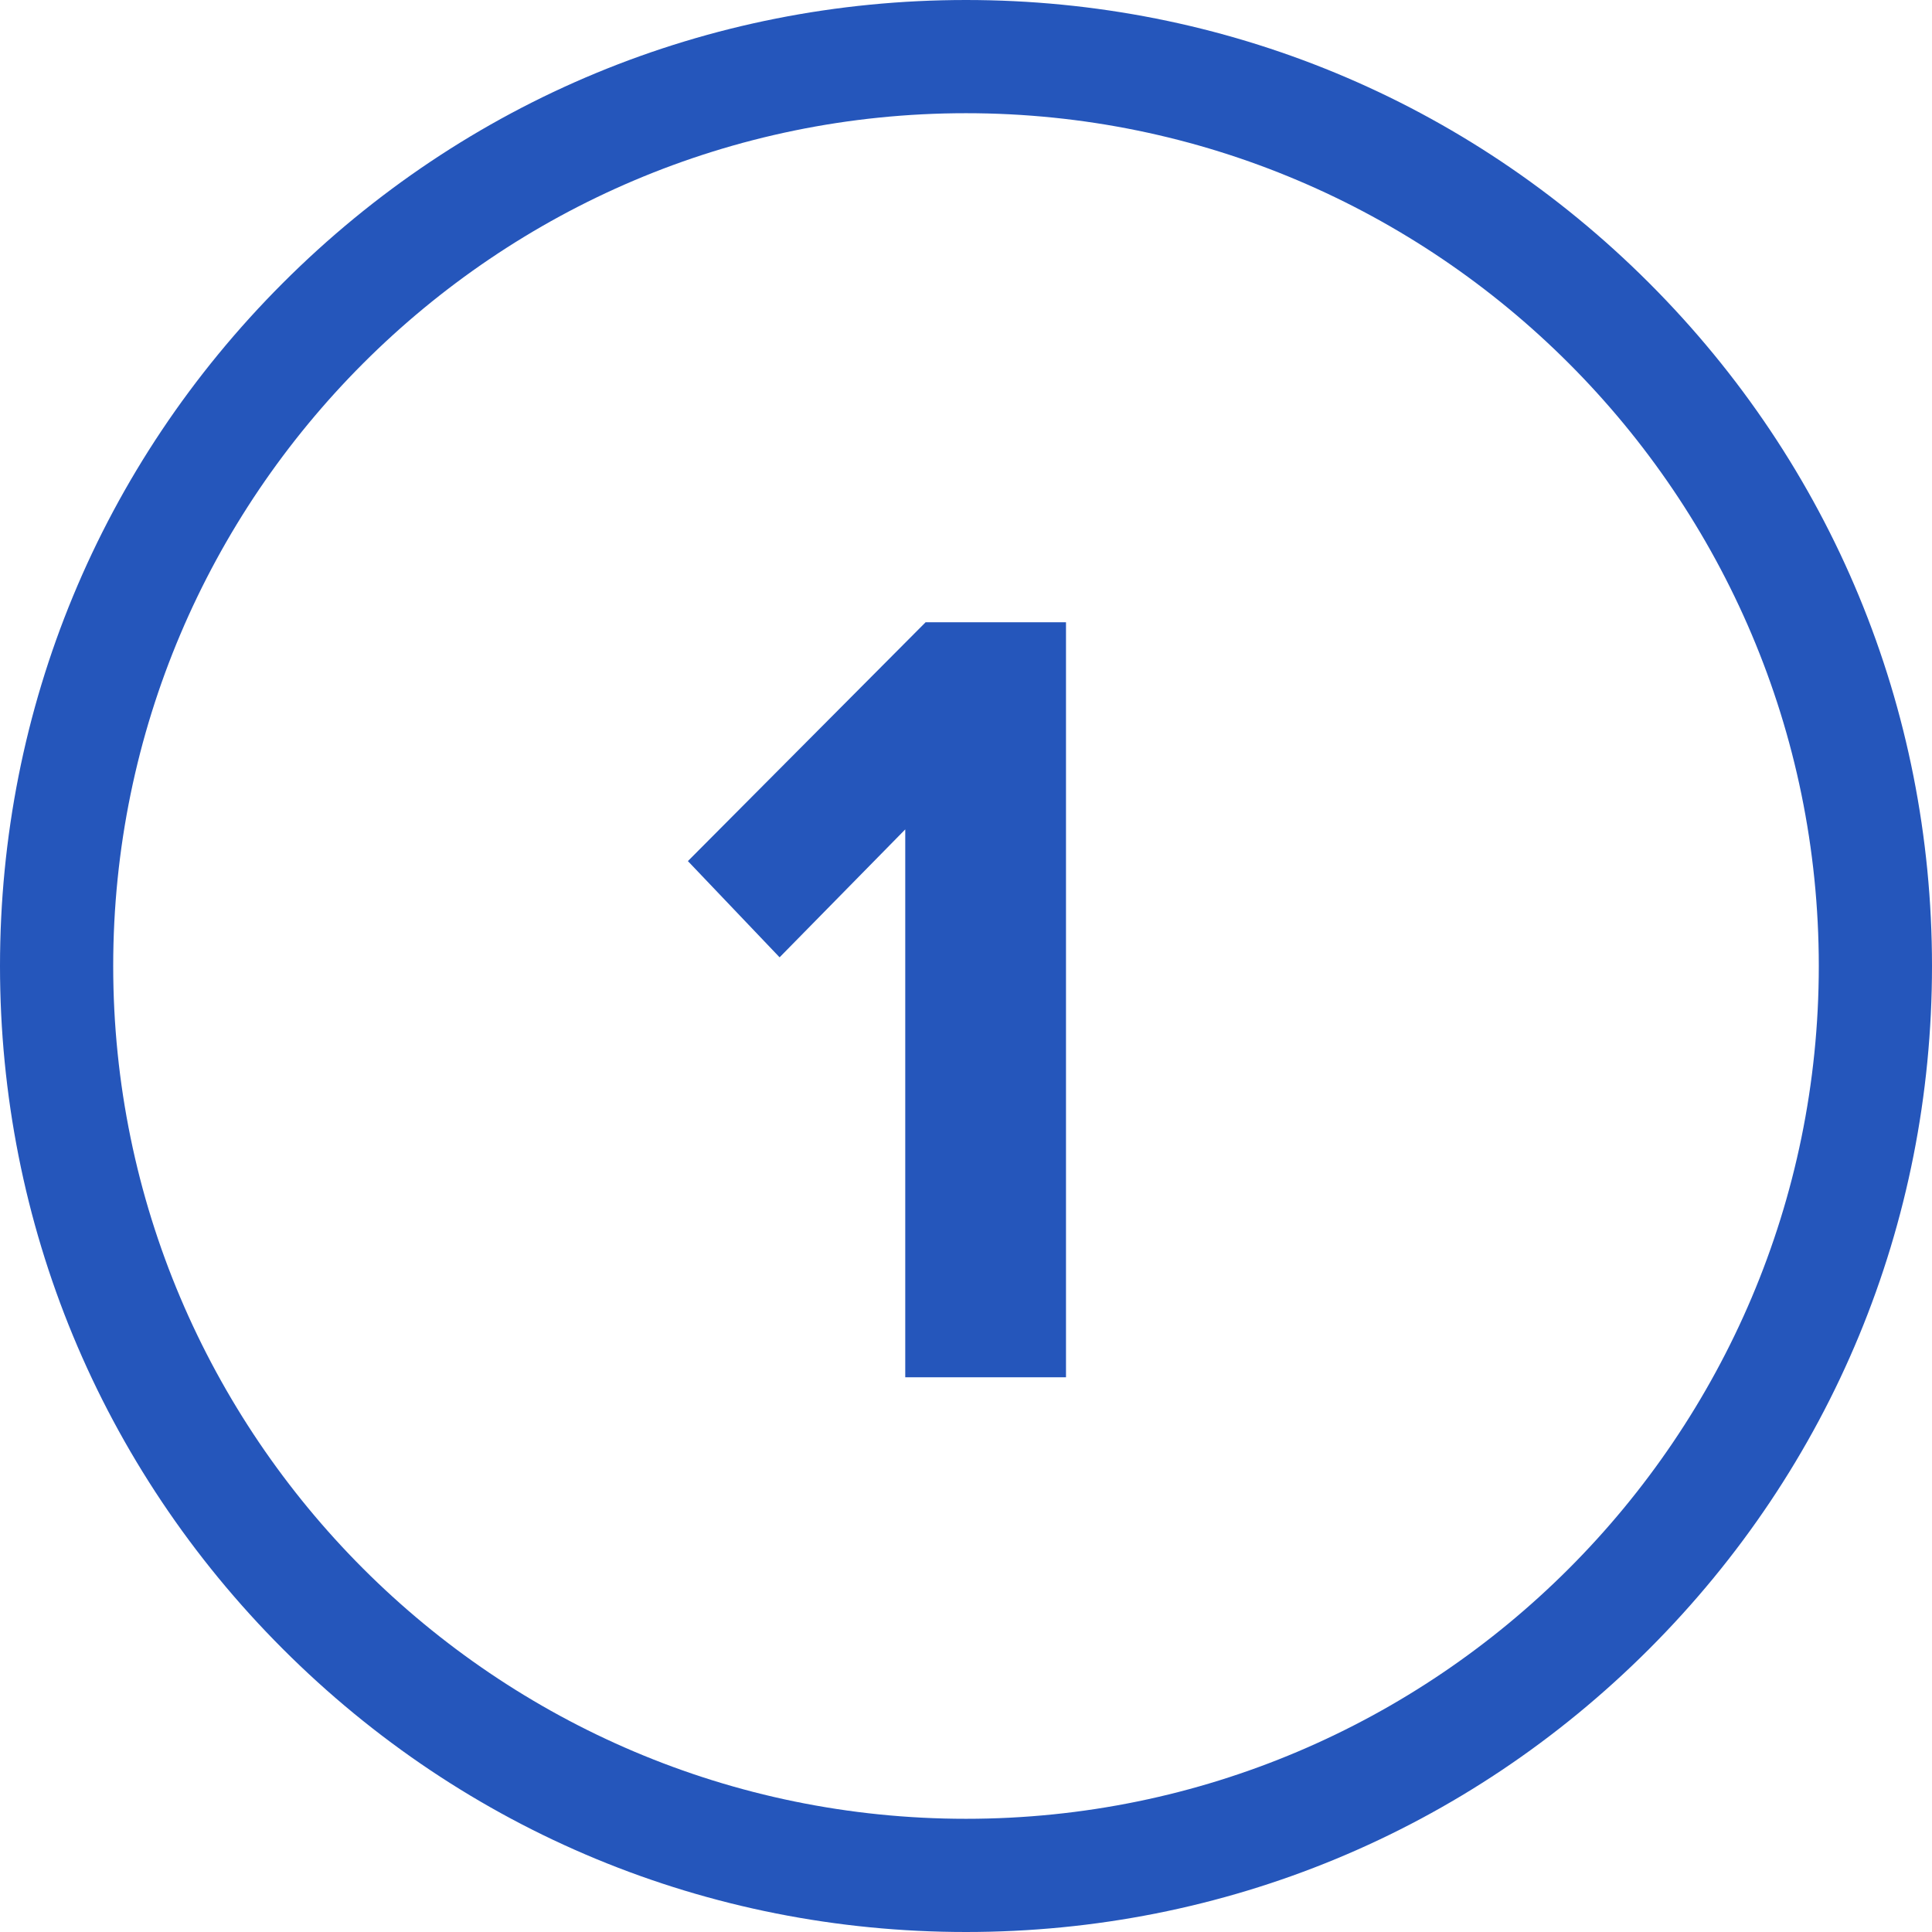
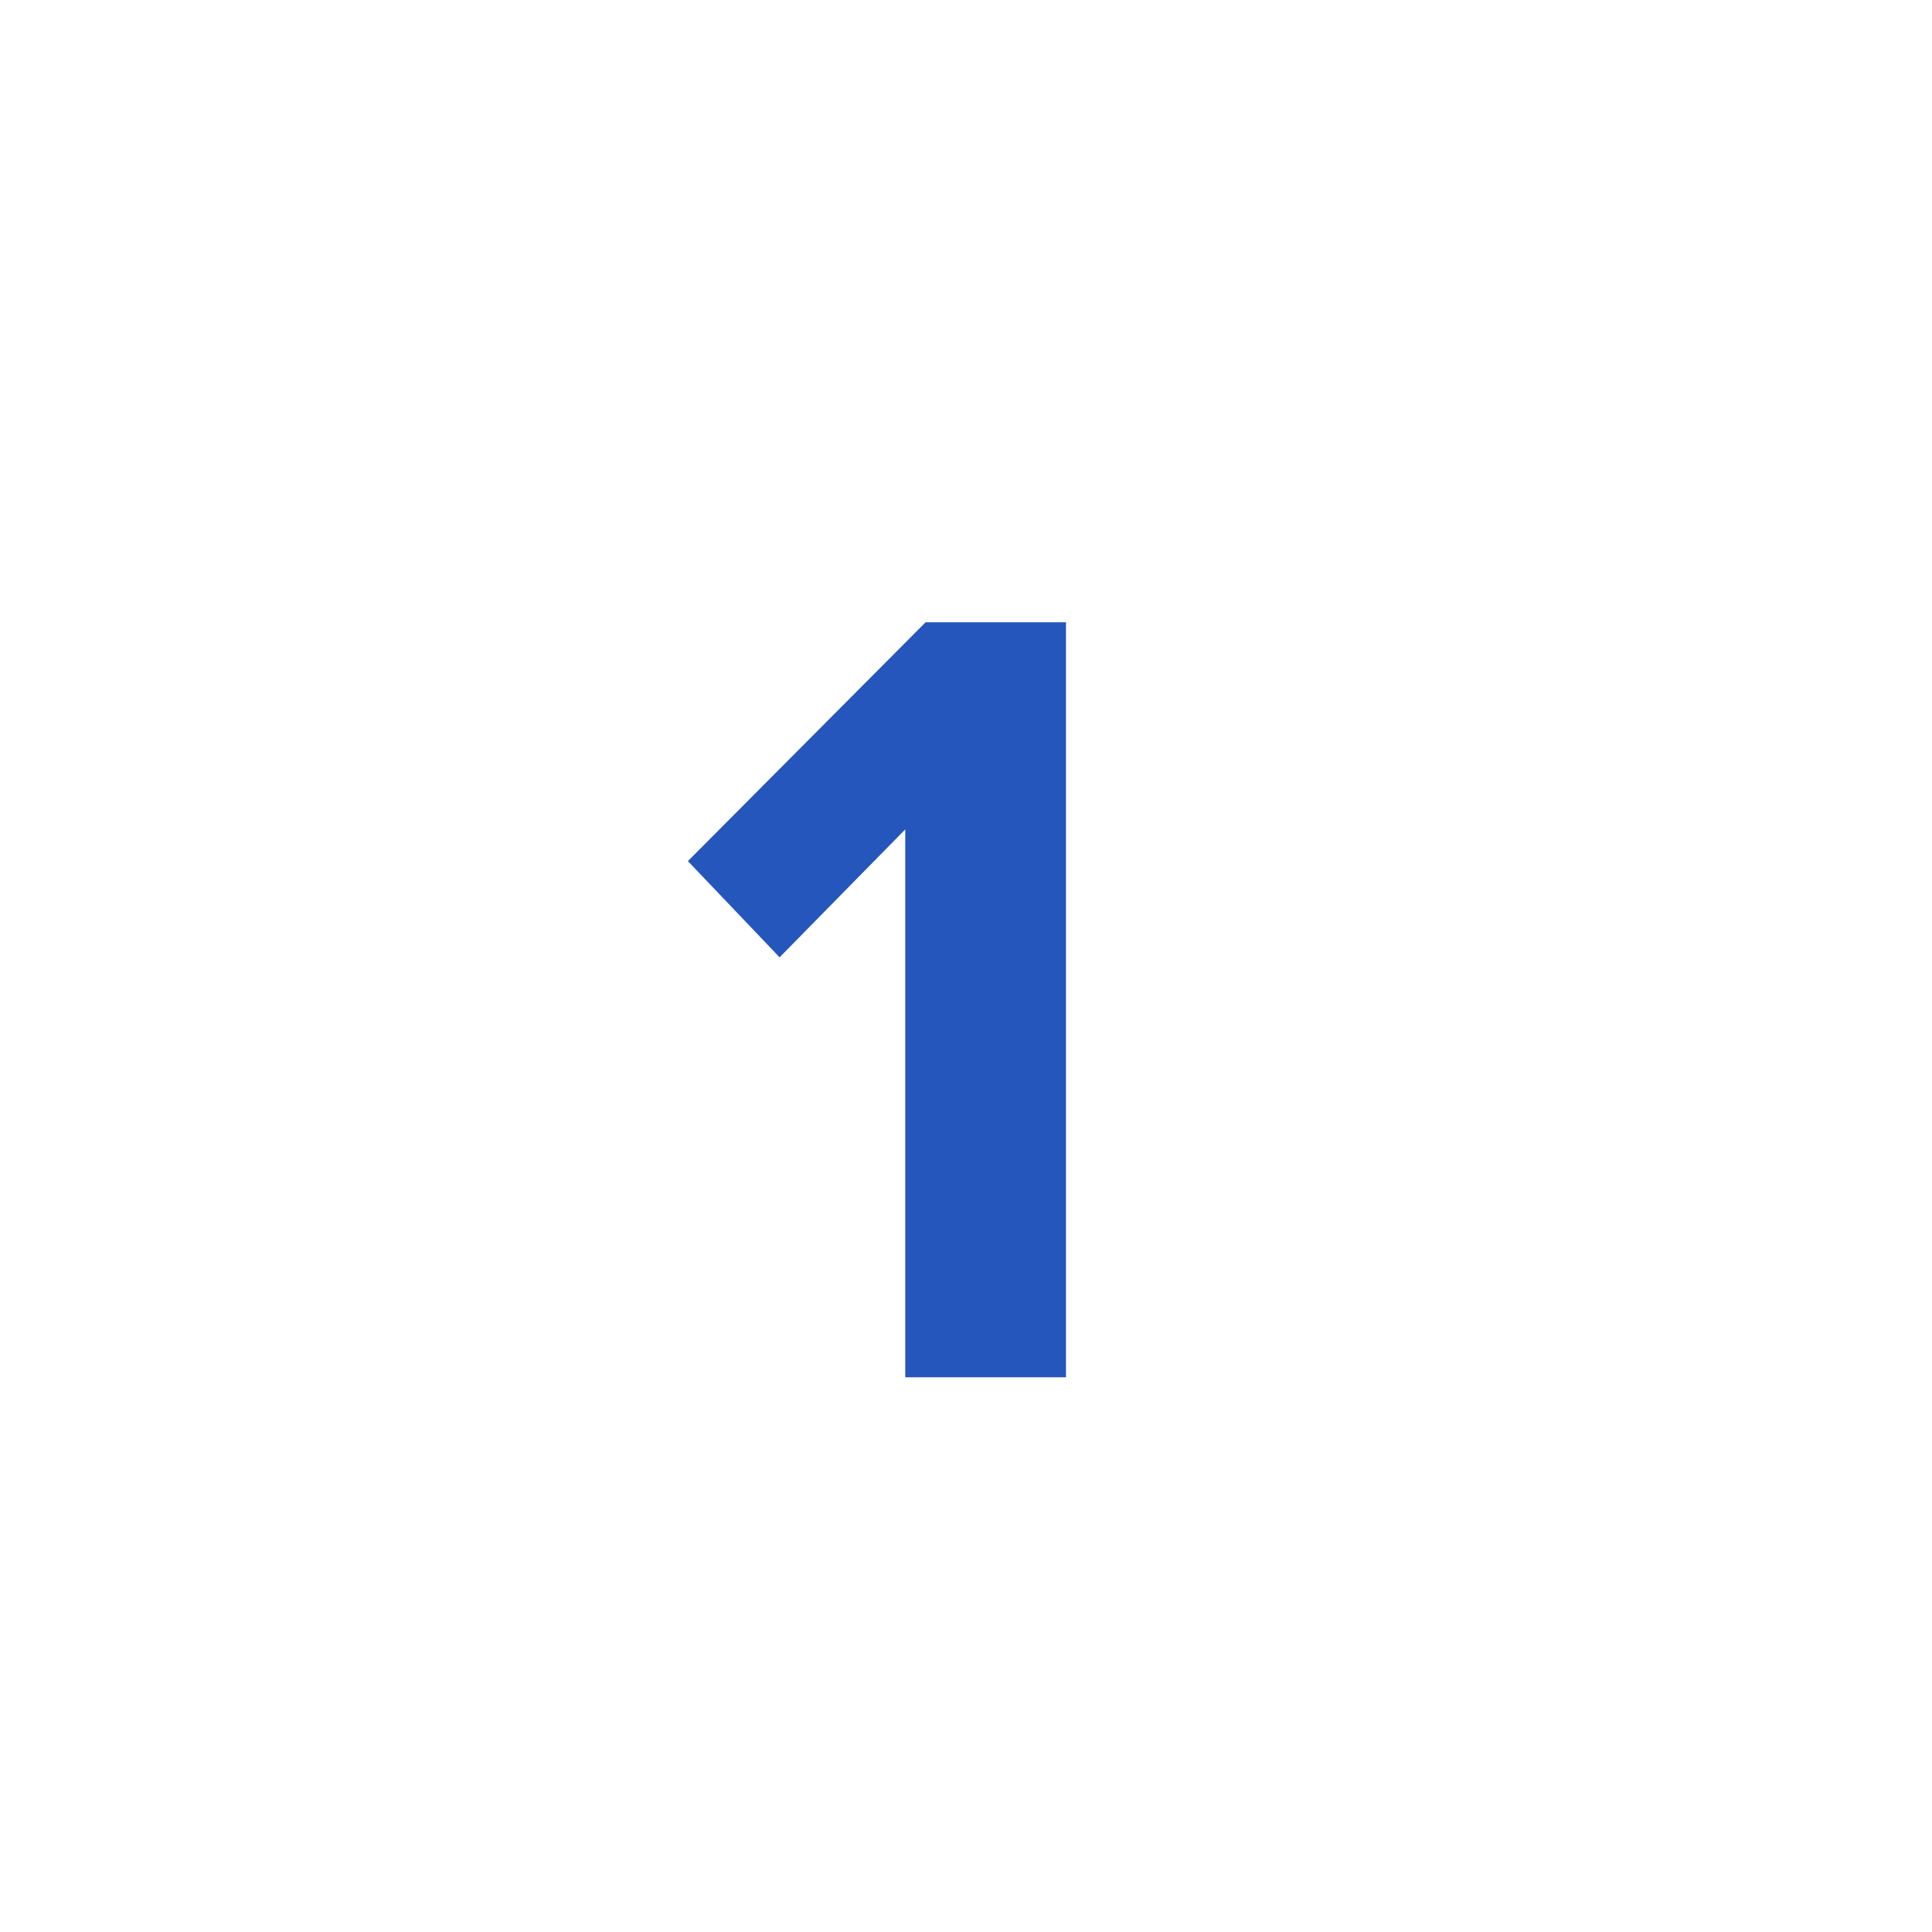
<svg xmlns="http://www.w3.org/2000/svg" width="512" height="512" viewBox="0 0 512 512" fill="none">
-   <path d="M437.019 74.98C388.667 26.629 324.38 0 256 0C187.619 0 123.331 26.629 74.98 74.98C26.628 123.332 0 187.62 0 256C0 324.38 26.628 388.667 74.98 437.019C123.332 485.371 187.619 512 256 512C324.38 512 388.667 485.371 437.019 437.019C485.371 388.667 512 324.38 512 256C512 187.62 485.371 123.333 437.019 74.98ZM256 482C131.383 482 30 380.617 30 256C30 131.383 131.383 30 256 30C380.617 30 482 131.383 482 256C482 380.617 380.617 482 256 482Z" fill="#2556BB" />
  <path d="M282.5 365H239.9V219.8L206.6 253.7L182.3 228.2L245.3 164.9H282.5V365ZM234.5 726.1C229.7 730.9 224 733.3 217.4 733.3C210.8 733.3 205.1 730.9 200.3 726.1C195.5 721.3 193.1 715.6 193.1 709C193.1 702.4 195.5 696.7 200.3 691.9C205.1 687.1 210.8 684.7 217.4 684.7C224 684.7 229.7 687.1 234.5 691.9C239.3 696.7 241.7 702.4 241.7 709C241.7 715.6 239.3 721.3 234.5 726.1Z" fill="#2556BB" />
</svg>